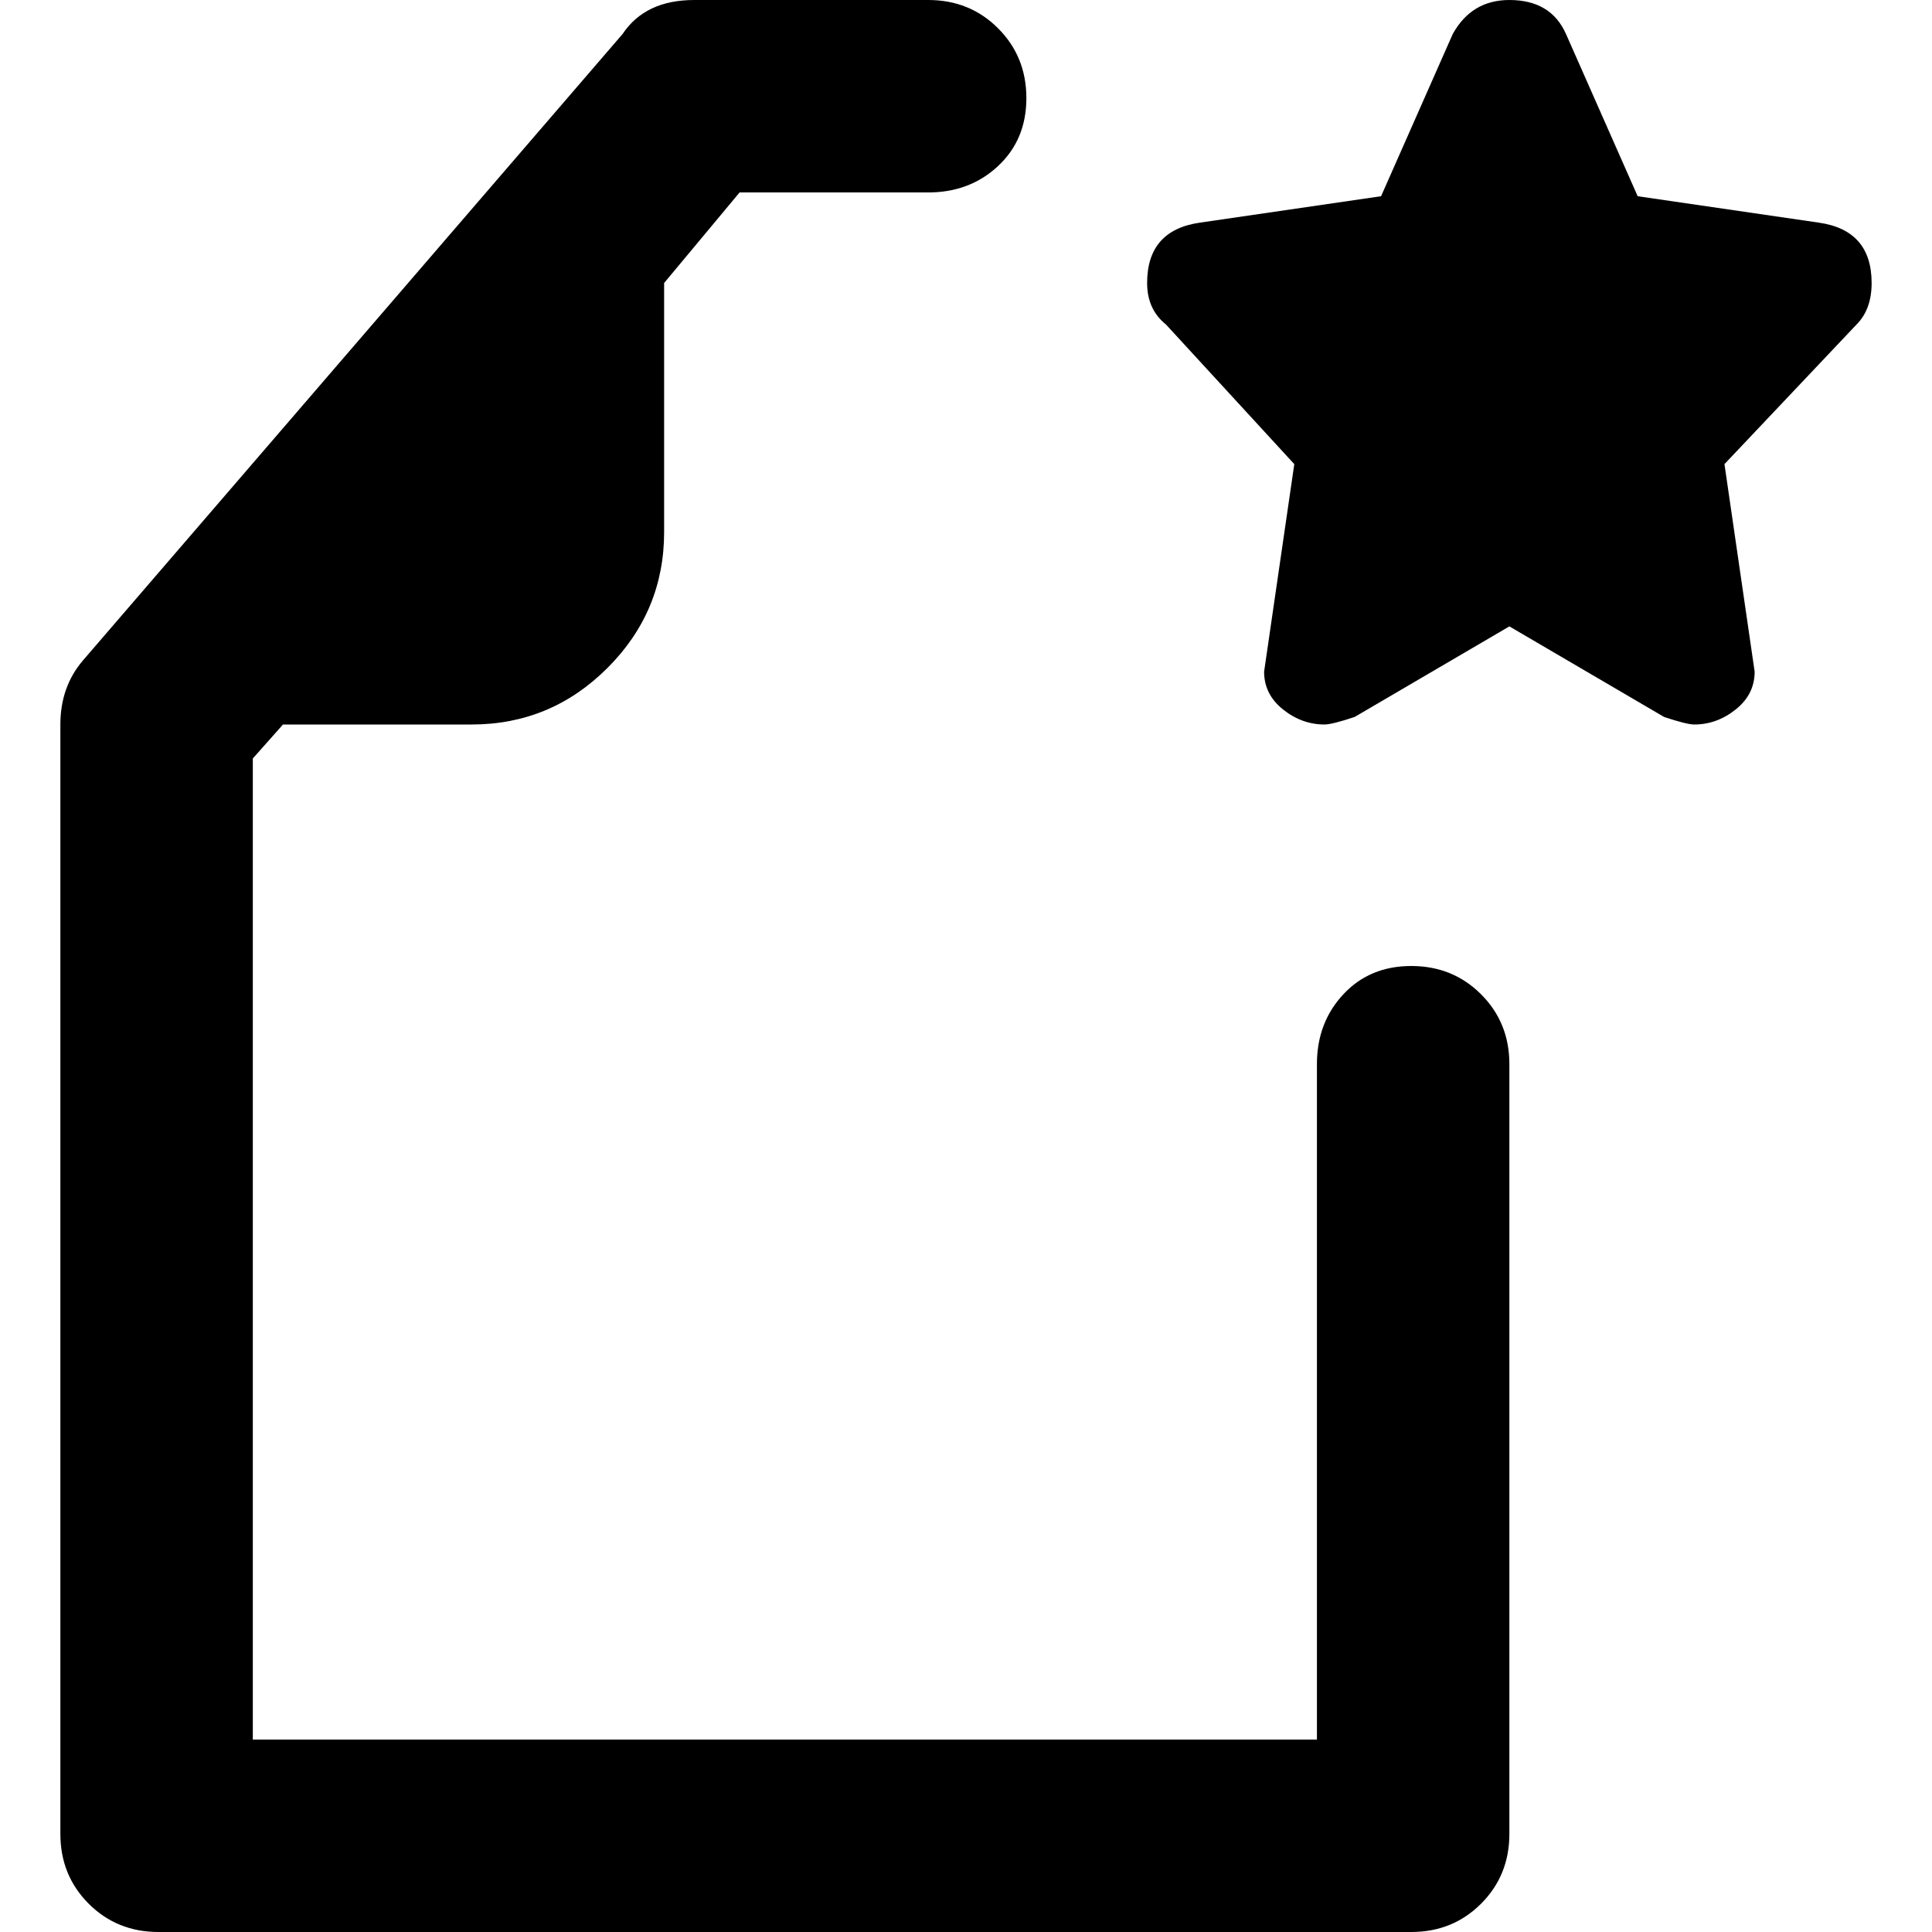
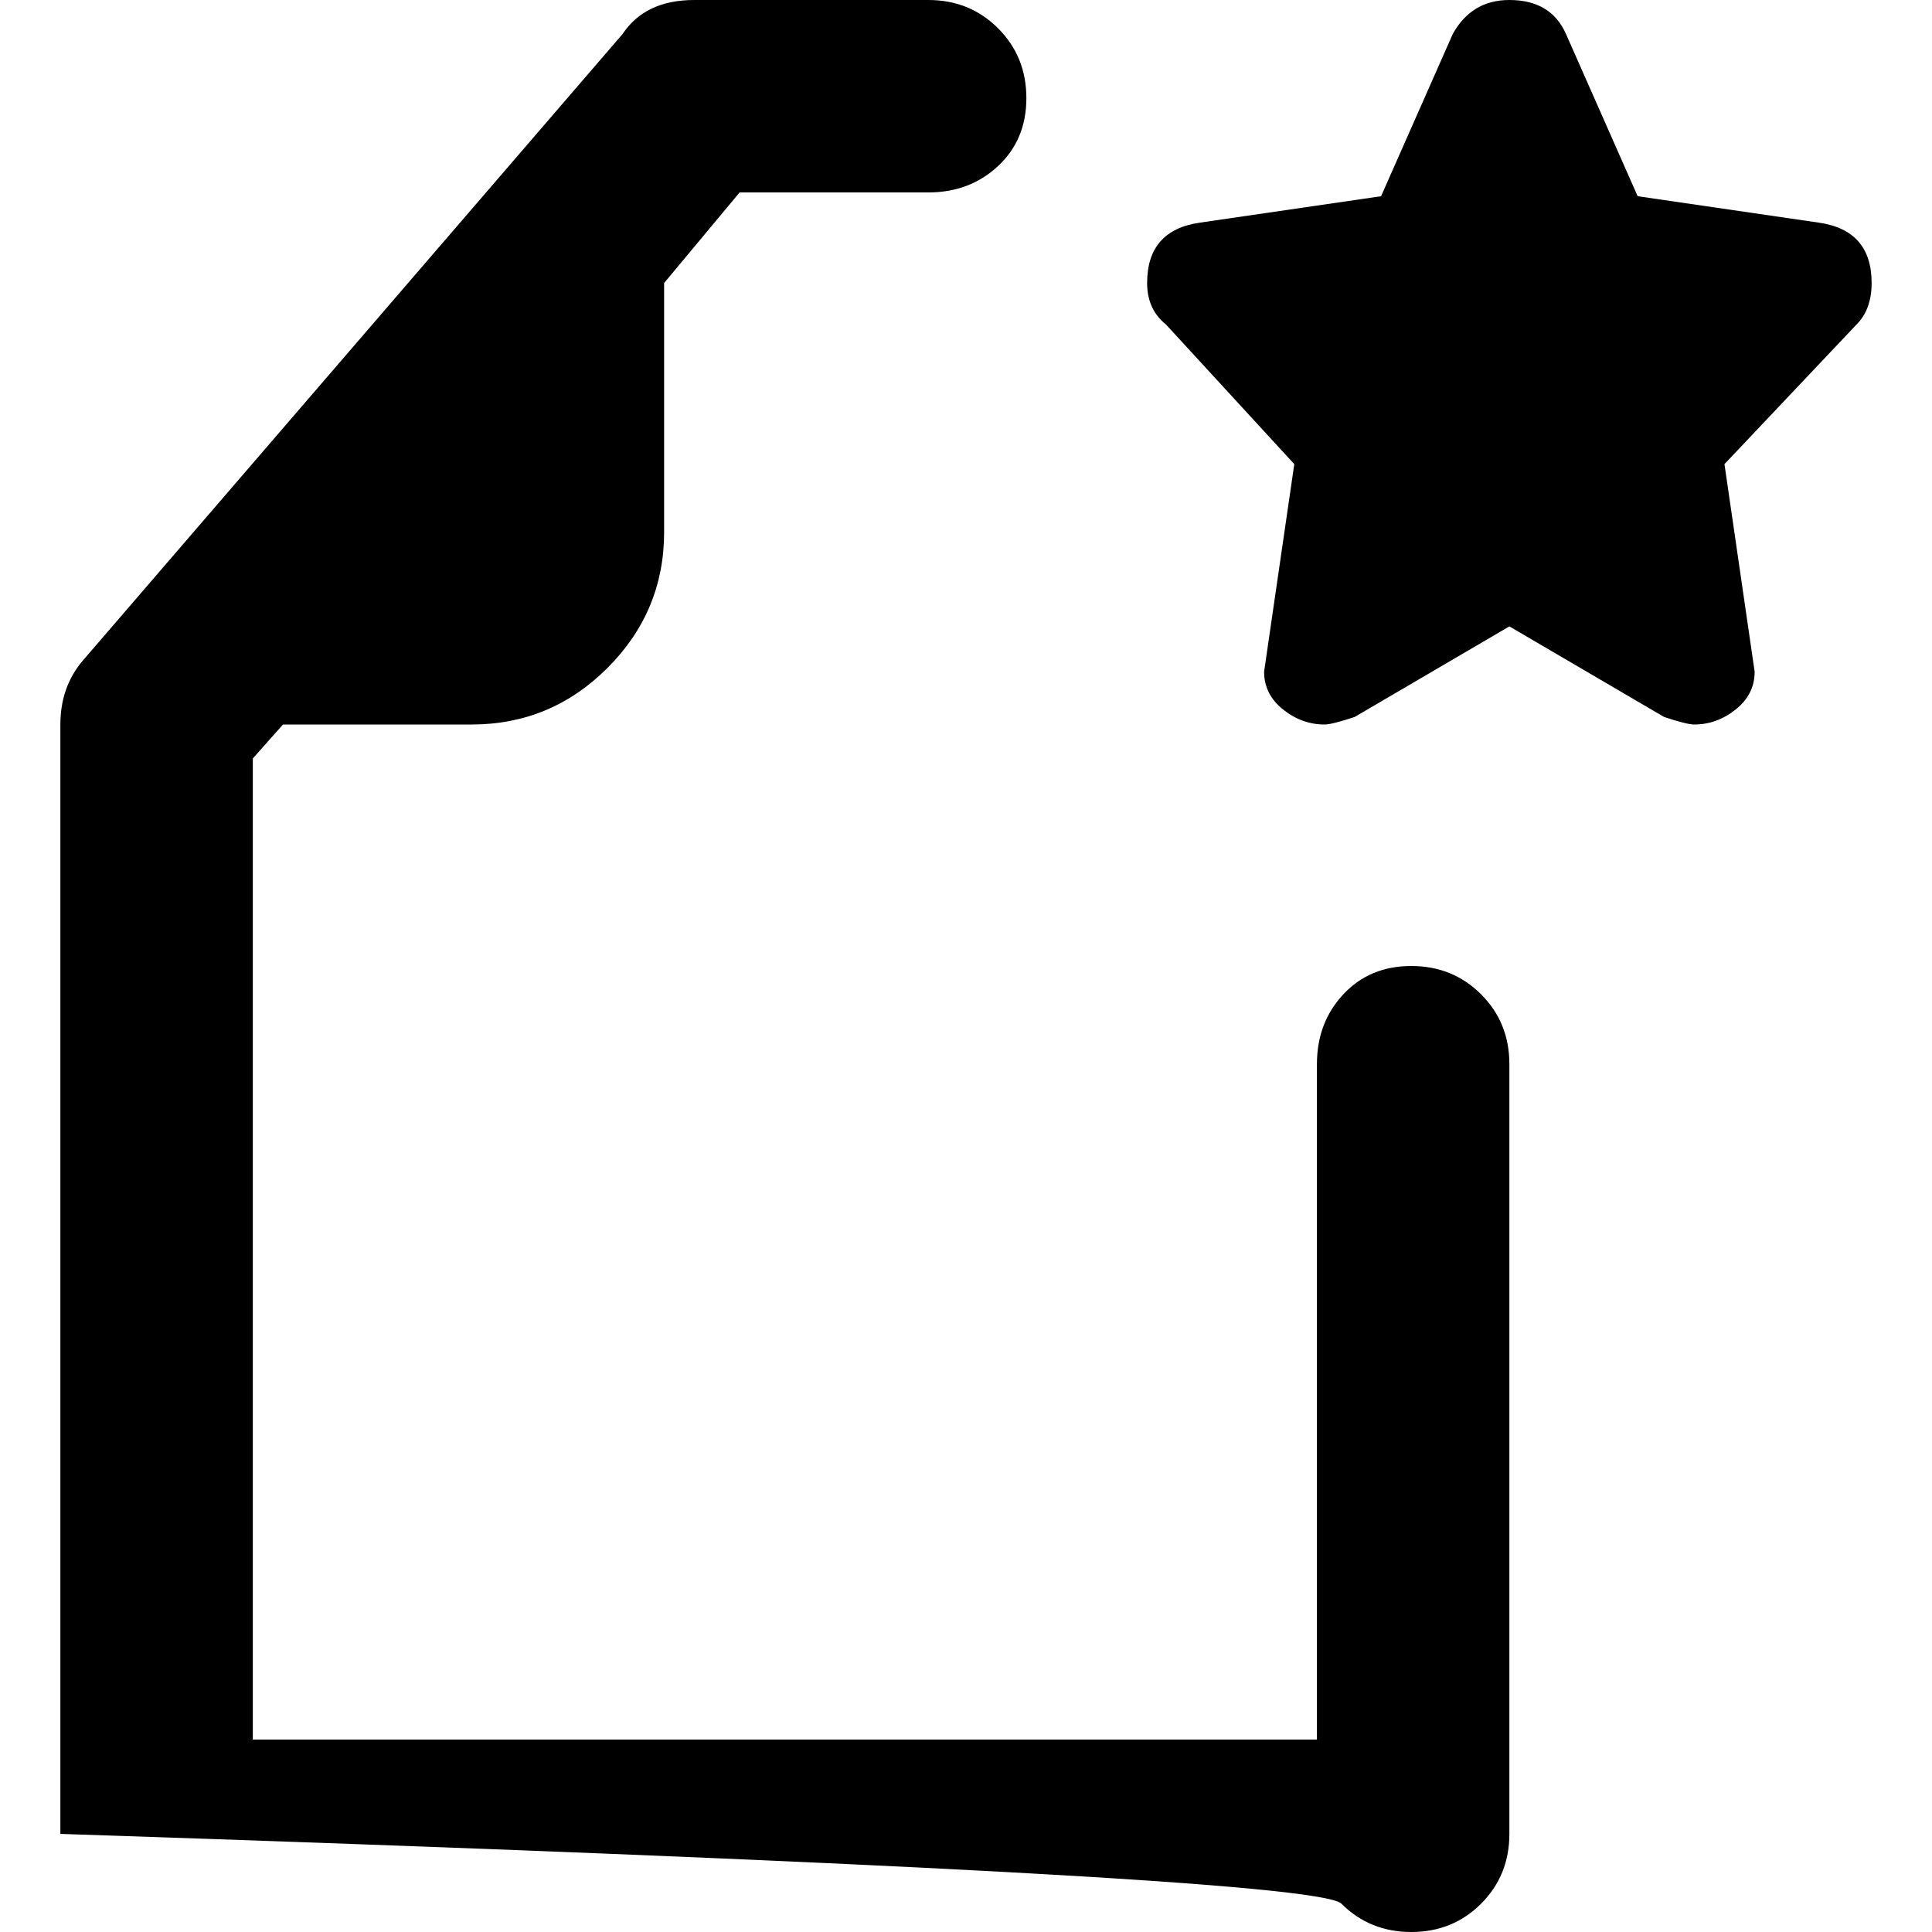
<svg xmlns="http://www.w3.org/2000/svg" viewBox="0 0 512 512">
-   <path d="M482 59q14 2 14 16 0 7-4 11l-35 37 8 55q0 6-5 10t-11 4q-2 0-8-2l-41-24-41 24q-6 2-8 2-6 0-11-4t-5-10l8-55-34-37q-5-4-5-11 0-14 14-16l48-7 19-43q5-9 15-9 11 0 15 9l19 43zM374 256q11 0 18.5 7.5T400 282v204q0 11-7.5 18.5T374 512H42q-11 0-18.5-7.5T16 486V192q0-10 6-17L165 9q6-9 19-9h62q11 0 18.5 7.5T272 26t-7.5 18-18.5 7h-50l-20 24v66q0 21-15 36t-36 15H75l-8 9v260h282V282q0-11 7-18.5t18-7.5z" />
+   <path d="M482 59q14 2 14 16 0 7-4 11l-35 37 8 55q0 6-5 10t-11 4q-2 0-8-2l-41-24-41 24q-6 2-8 2-6 0-11-4t-5-10l8-55-34-37q-5-4-5-11 0-14 14-16l48-7 19-43q5-9 15-9 11 0 15 9l19 43zM374 256q11 0 18.5 7.5T400 282v204q0 11-7.5 18.5T374 512q-11 0-18.5-7.5T16 486V192q0-10 6-17L165 9q6-9 19-9h62q11 0 18.5 7.5T272 26t-7.5 18-18.5 7h-50l-20 24v66q0 21-15 36t-36 15H75l-8 9v260h282V282q0-11 7-18.5t18-7.5z" />
</svg>